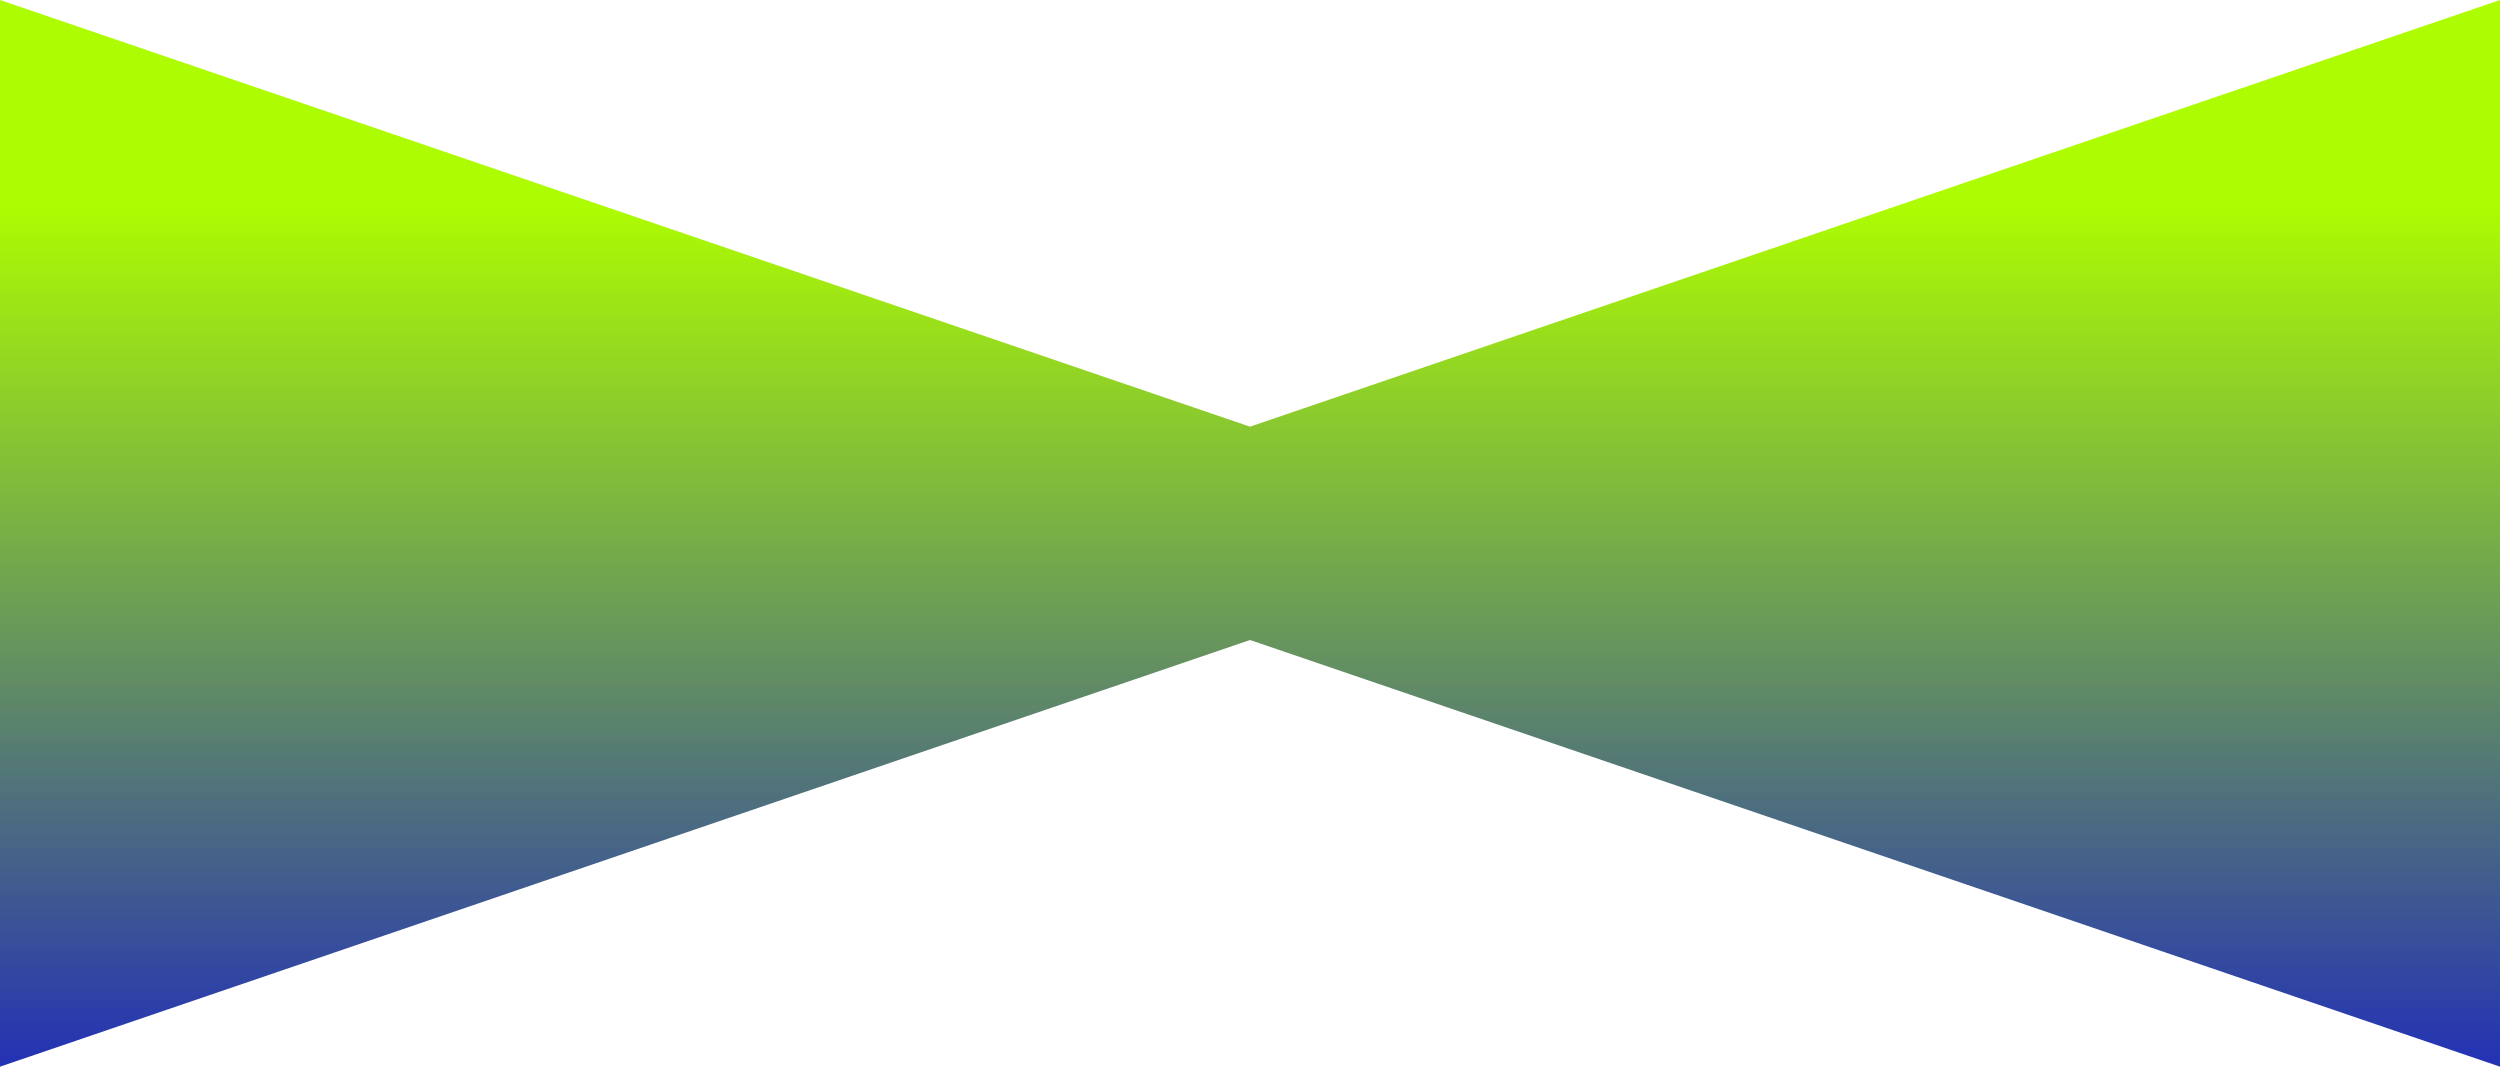
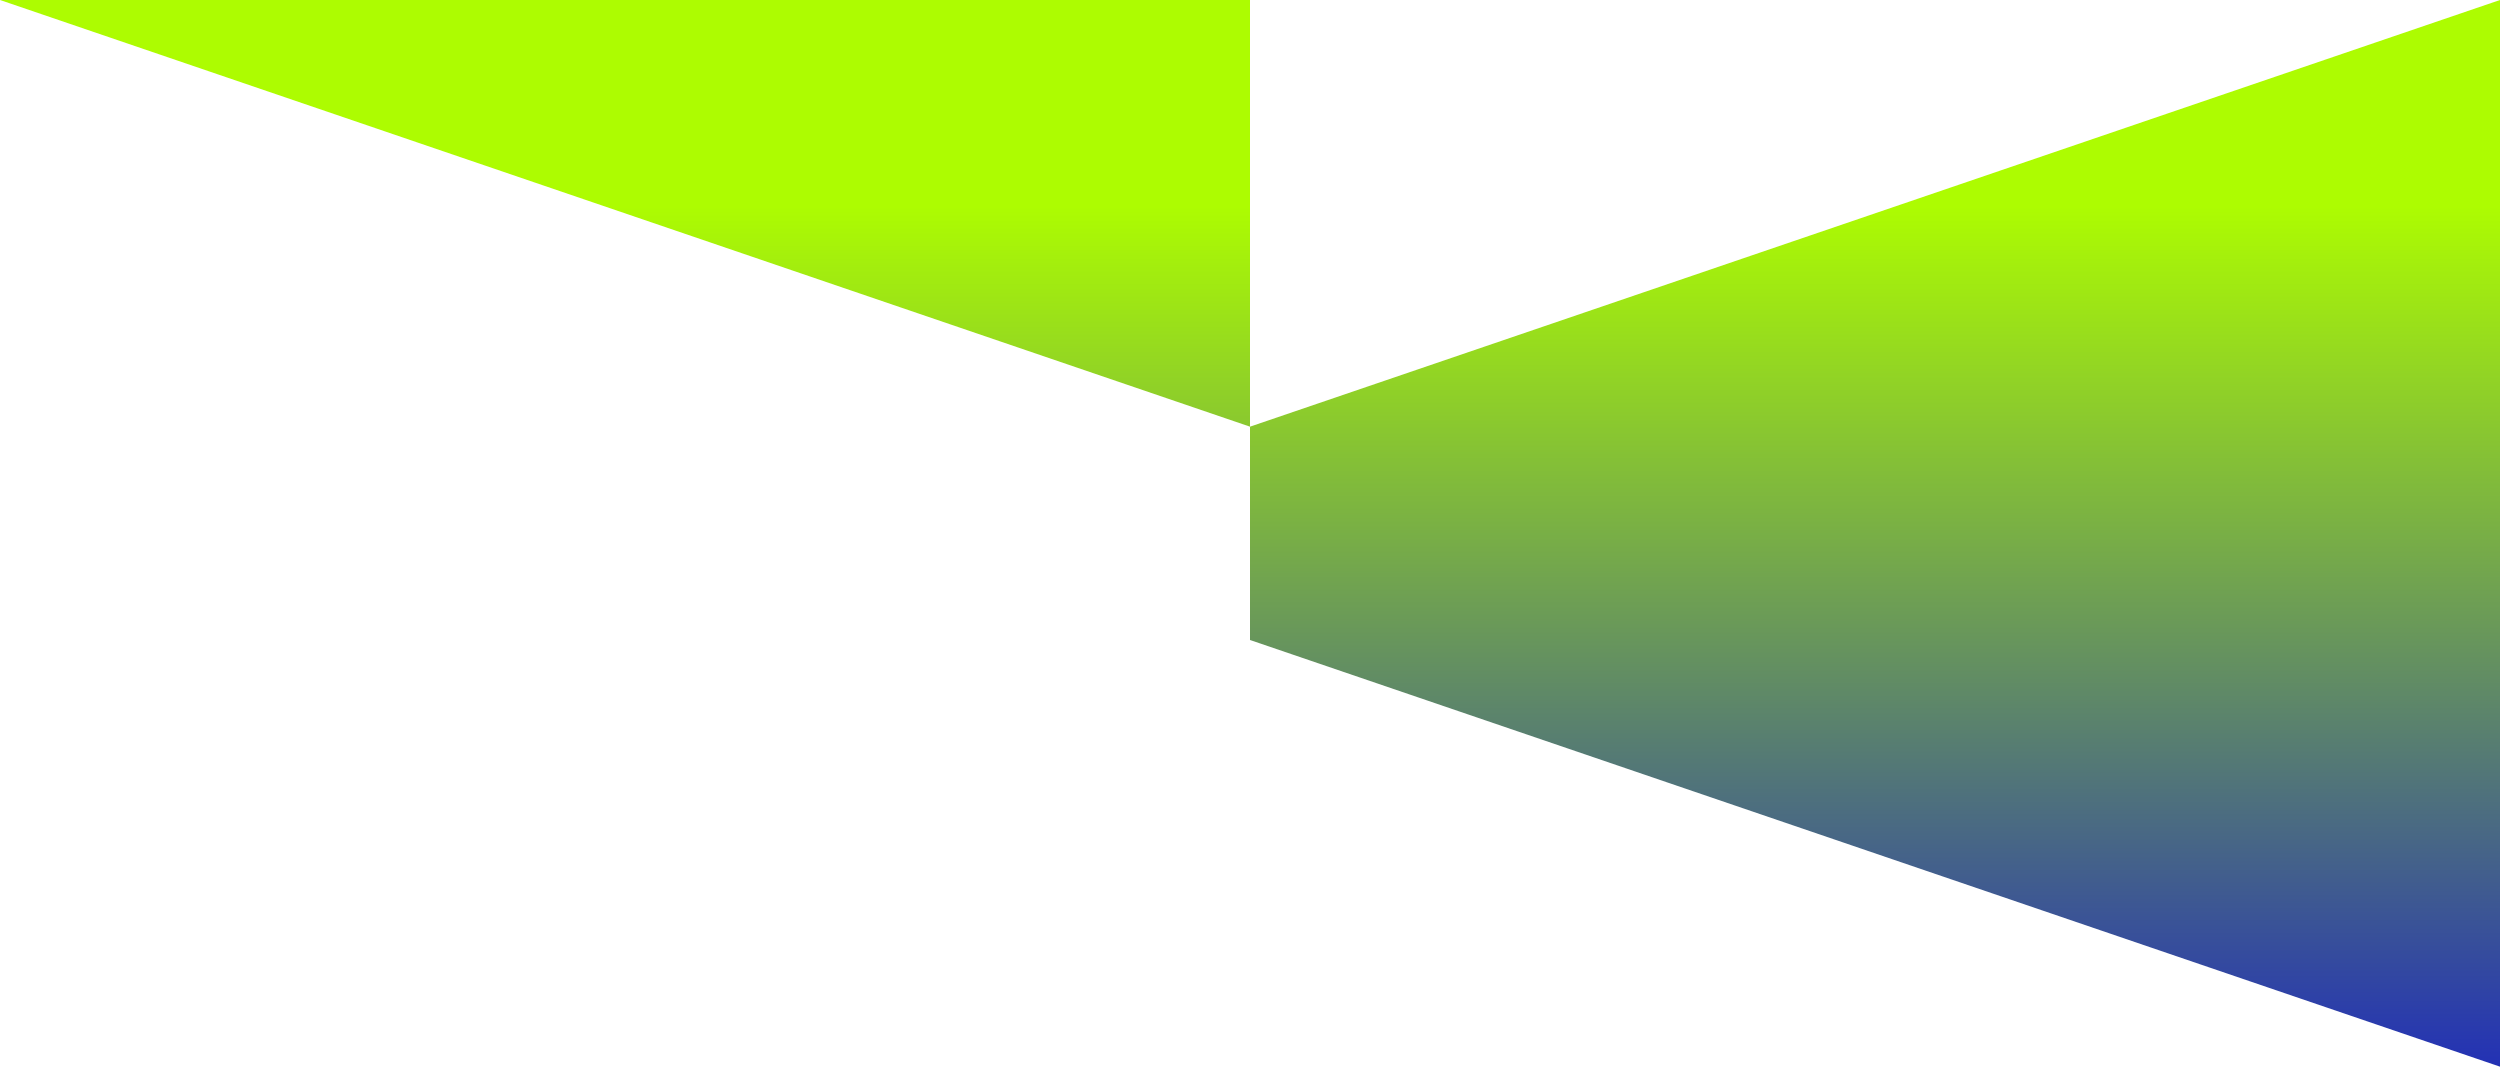
<svg xmlns="http://www.w3.org/2000/svg" width="375" height="160" fill="none">
-   <path fill-rule="evenodd" clip-rule="evenodd" d="M0 0L187.5 64L375 0V80V160L187.5 96L0 160V80V0Z" fill="url(#paint0_linear)" />
+   <path fill-rule="evenodd" clip-rule="evenodd" d="M0 0L187.5 64L375 0V80V160L187.5 96V80V0Z" fill="url(#paint0_linear)" />
  <defs>
    <linearGradient id="paint0_linear" x1="187.5" y1="0" x2="187.5" y2="160" gradientUnits="userSpaceOnUse">
      <stop offset="0.193" stop-color="#ADFC01" />
      <stop offset="1" stop-color="#2331B5" />
    </linearGradient>
  </defs>
</svg>